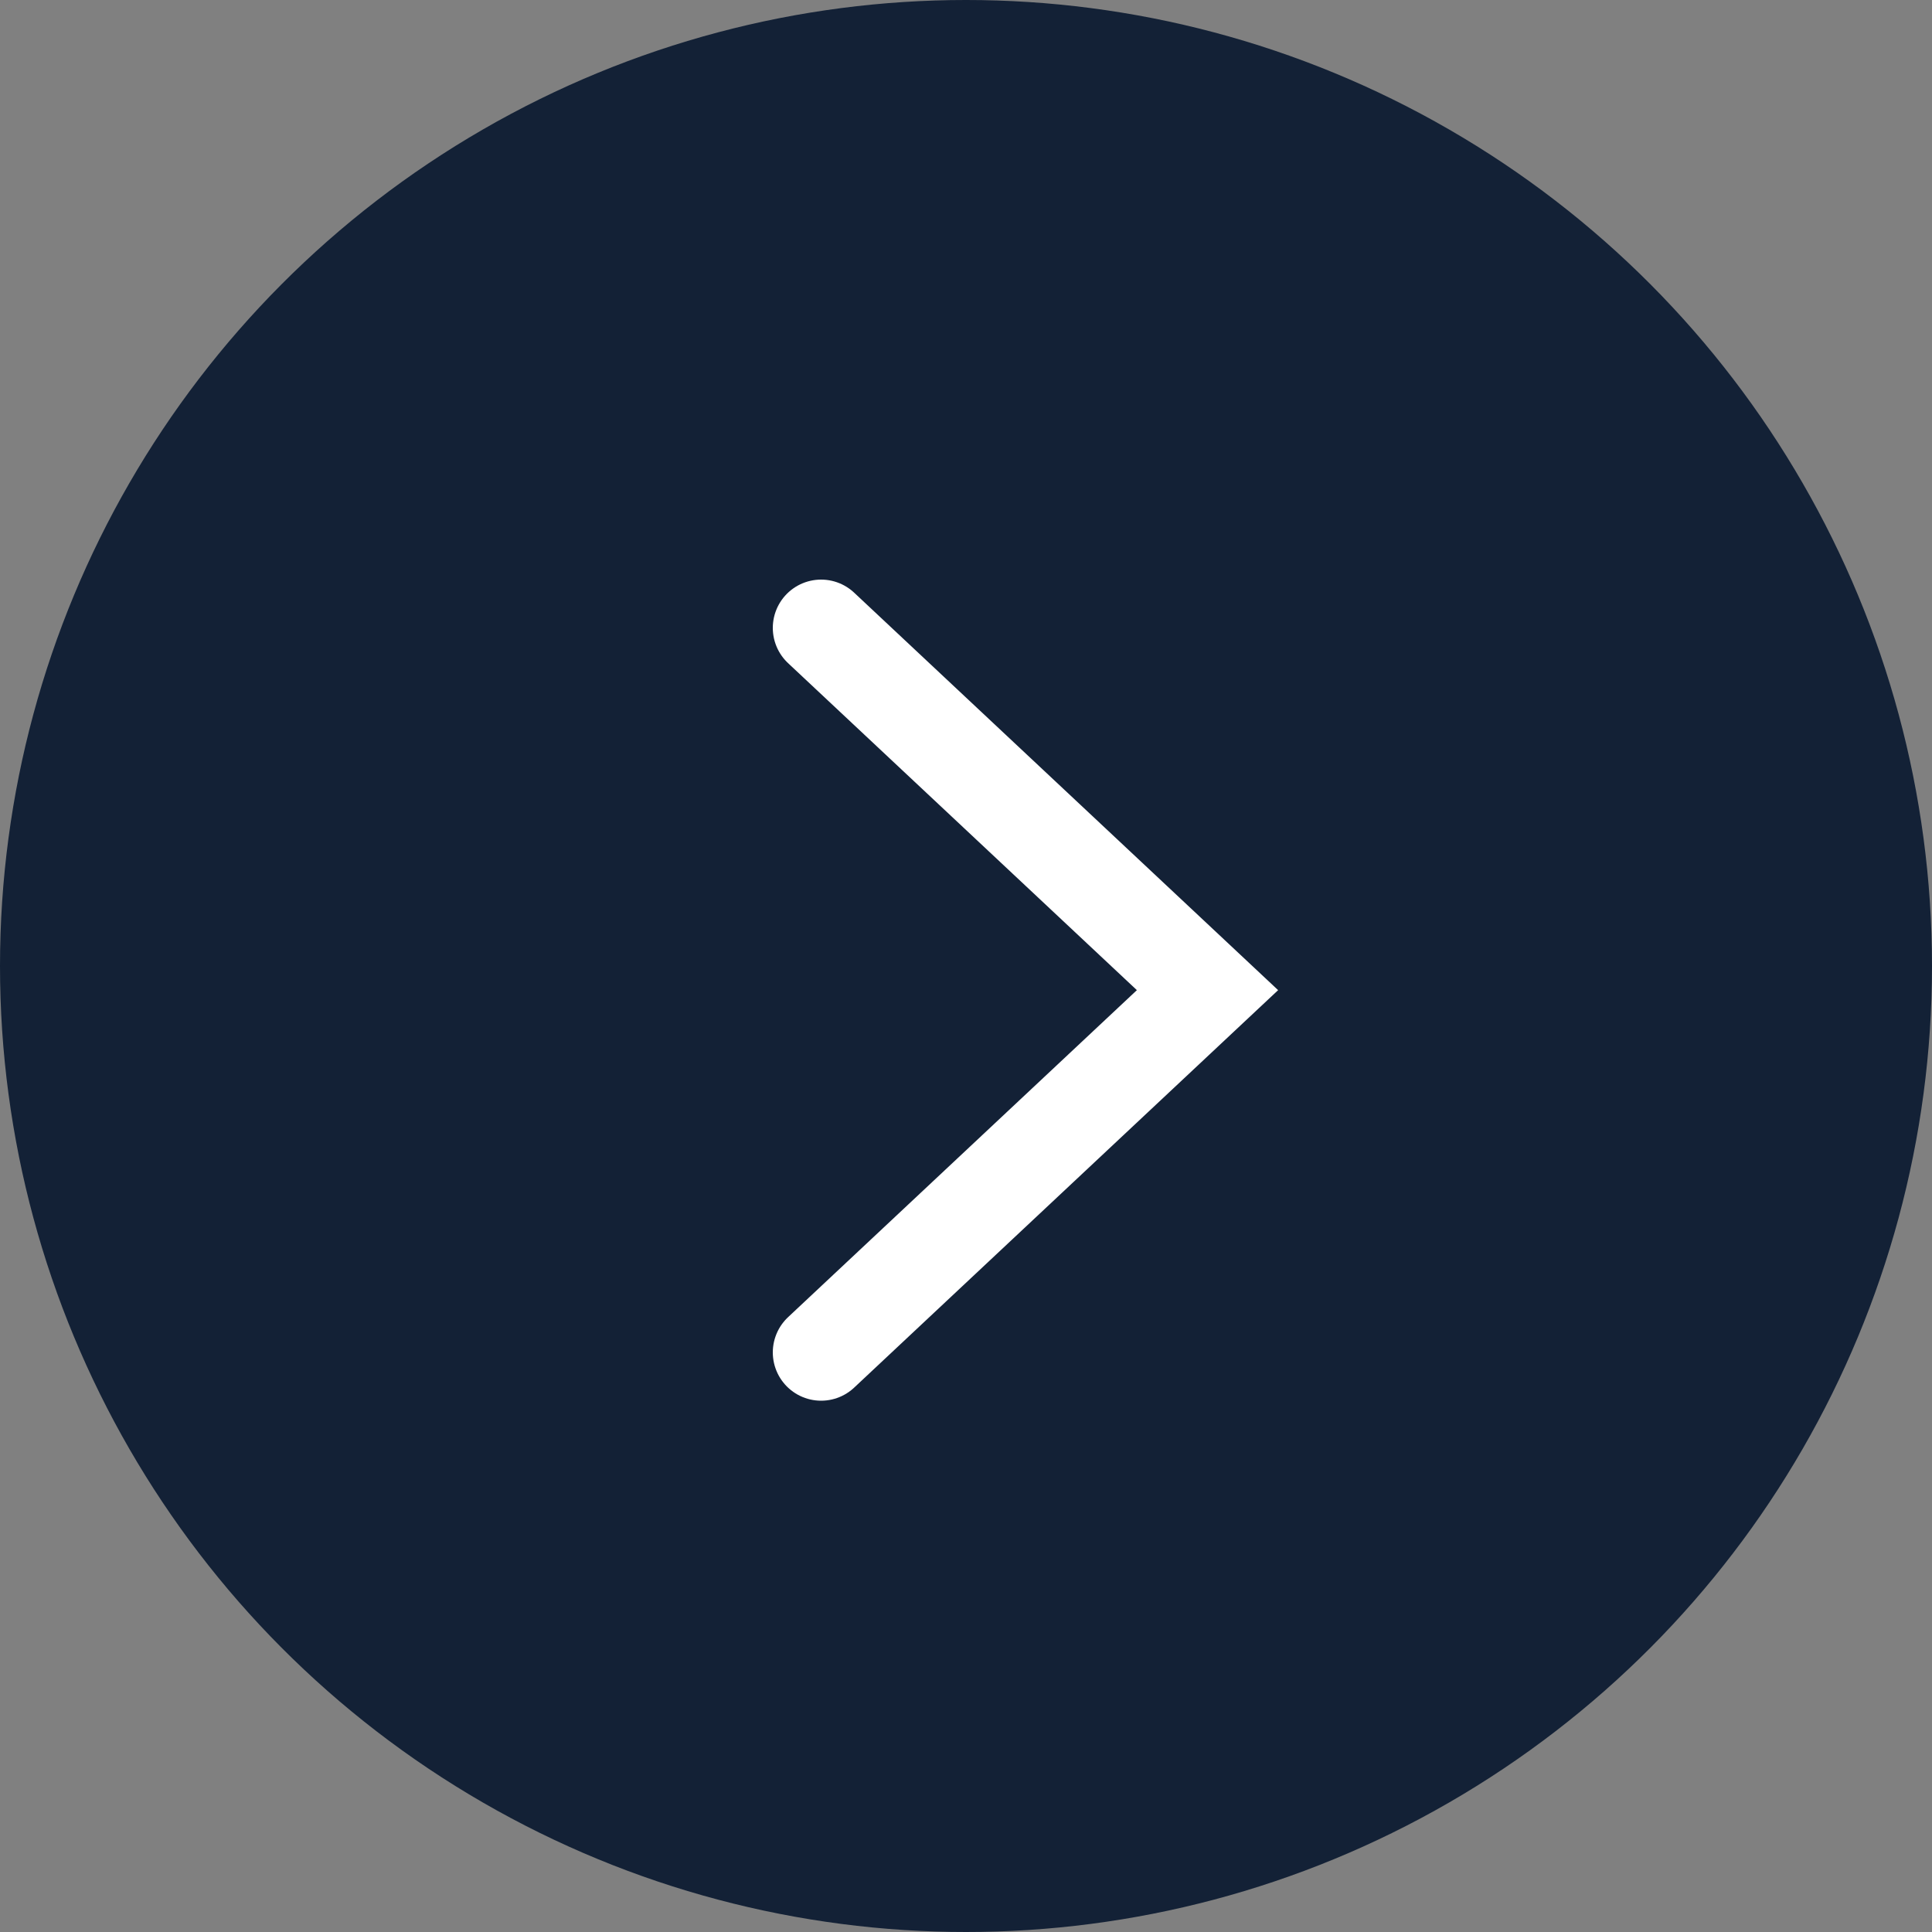
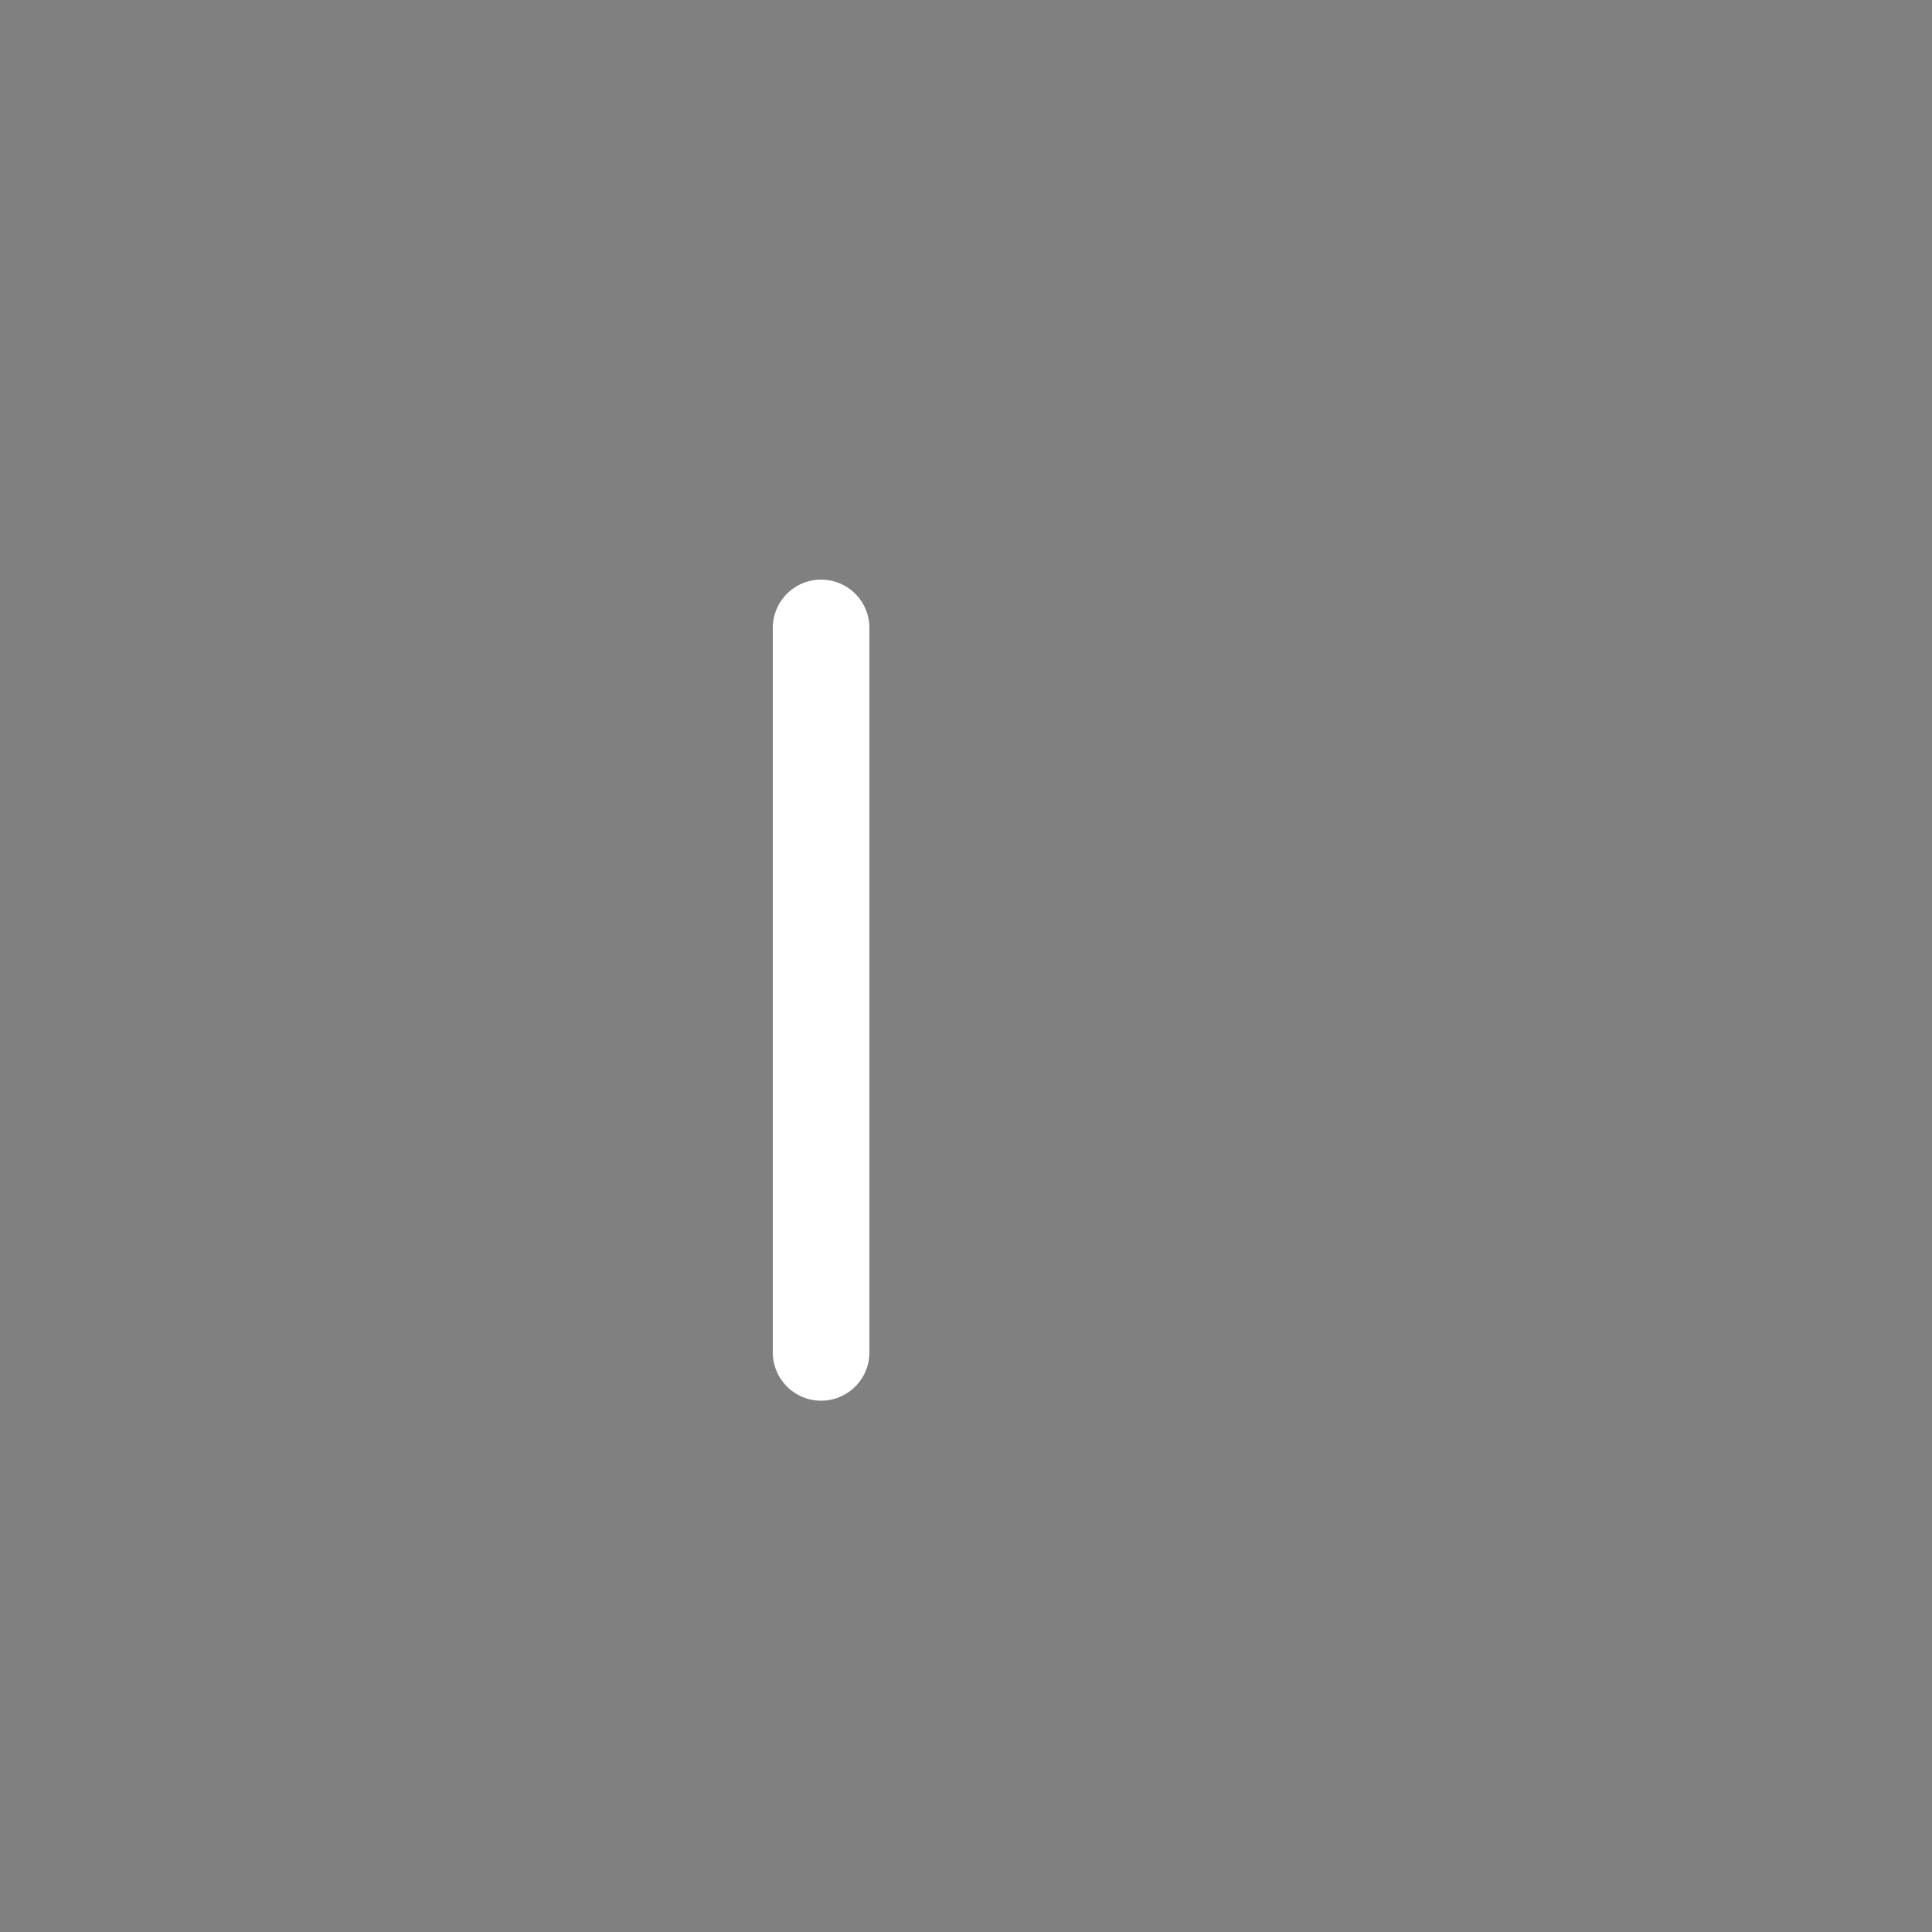
<svg xmlns="http://www.w3.org/2000/svg" width="40" height="40" viewBox="0 0 40 40" fill="none">
  <rect x="0" y="0" width="40" height="40" fill="#808080" stroke="none" />
-   <circle cx="20" cy="20" r="20" fill="#132136" />
-   <path d="M17 13L25 20.5L17 28" stroke="white" stroke-width="2" stroke-linecap="round" />
+   <path d="M17 13L17 28" stroke="white" stroke-width="2" stroke-linecap="round" />
</svg>